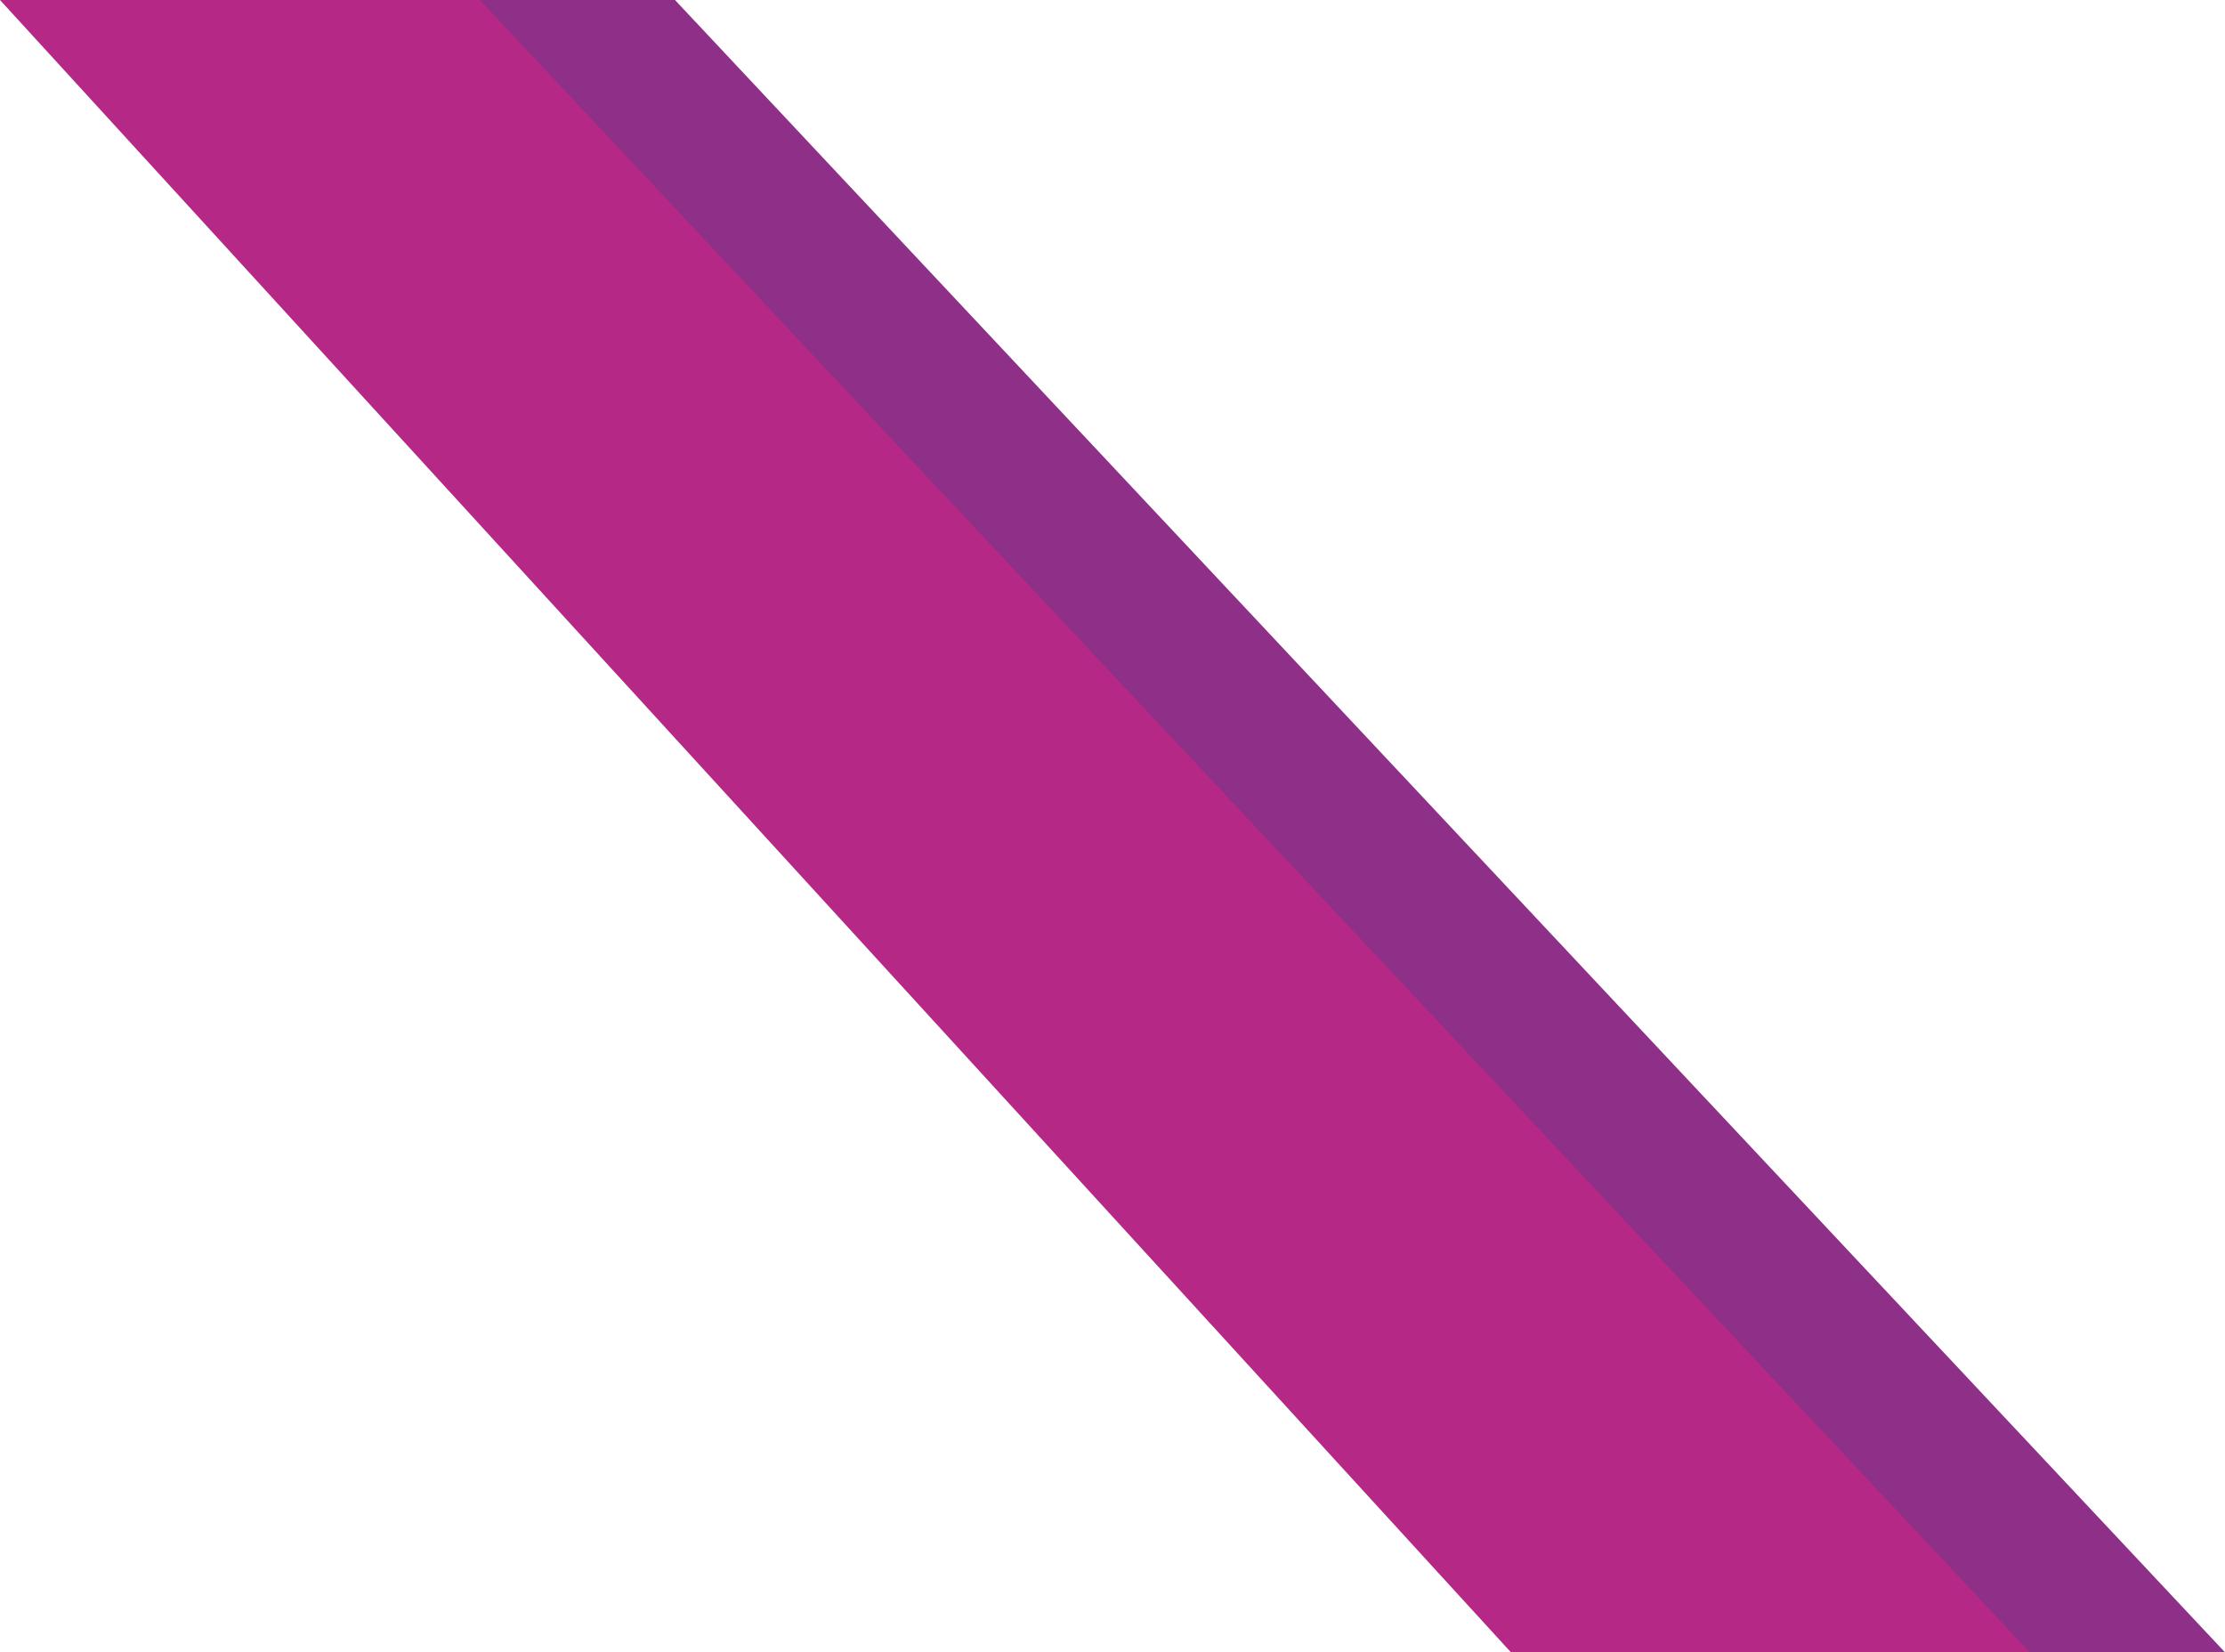
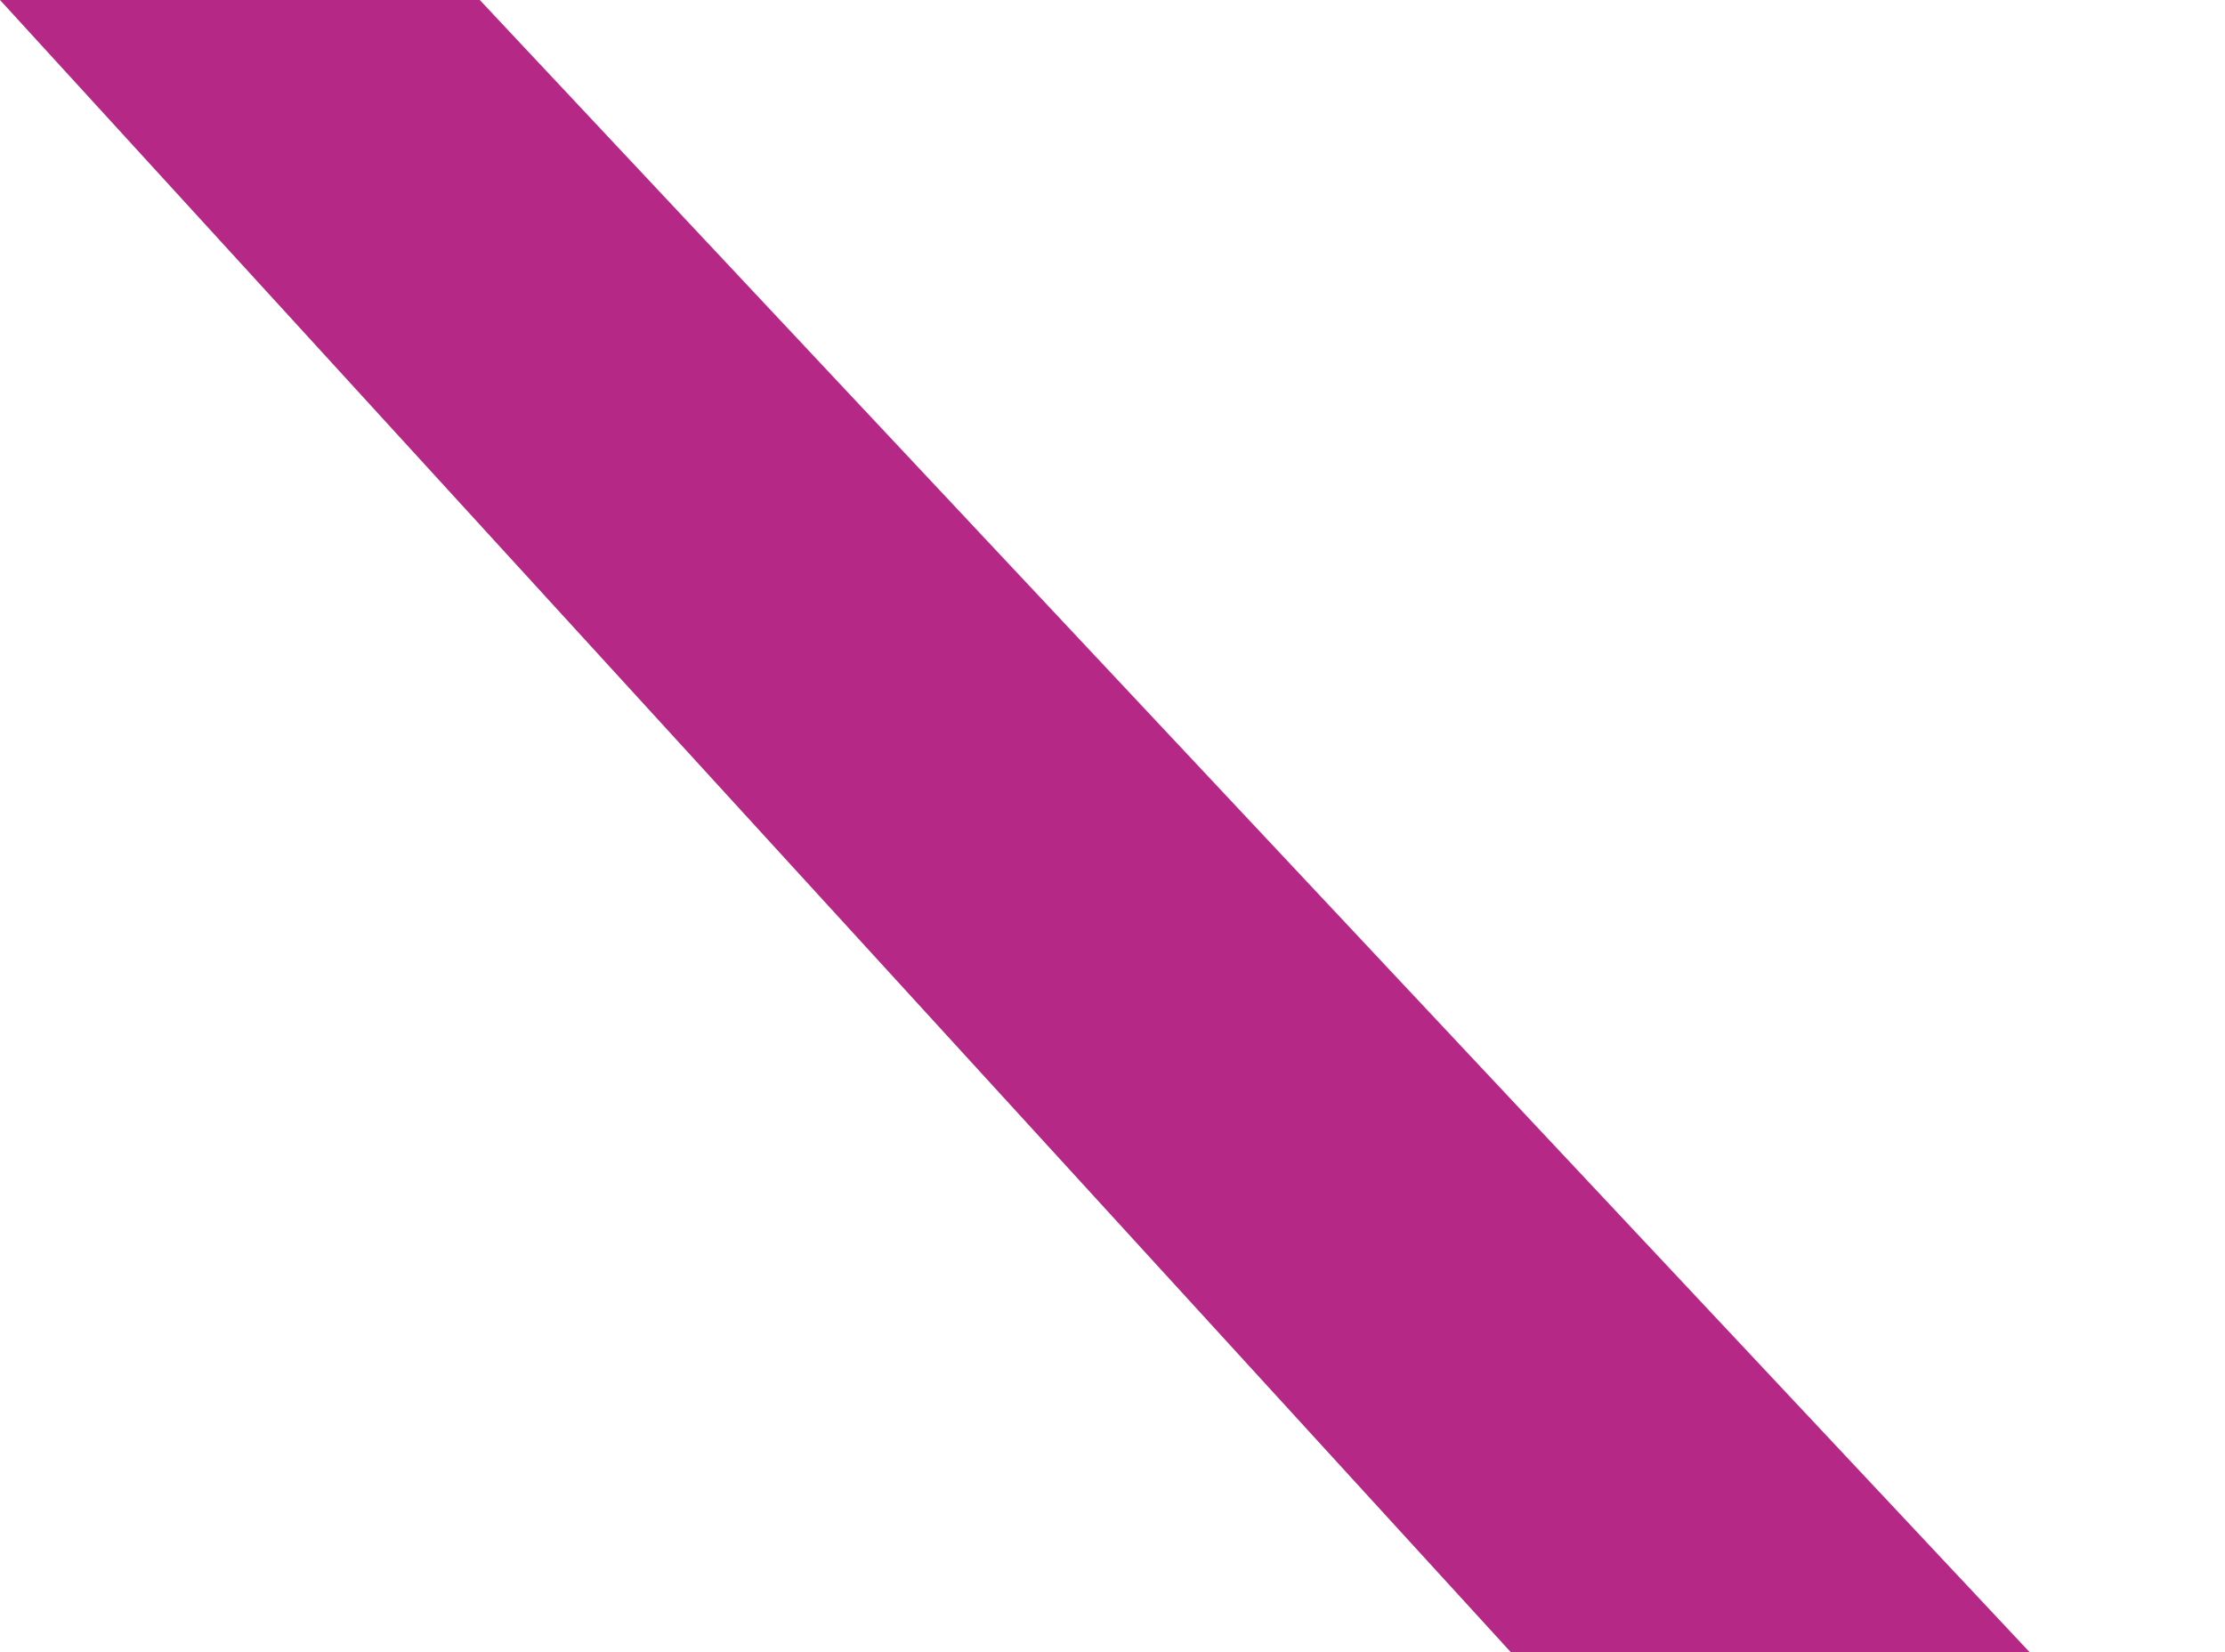
<svg xmlns="http://www.w3.org/2000/svg" version="1.1" id="Layer_1" x="0px" y="0px" width="36.744px" height="27.284px" viewBox="0 0 36.744 27.284" enable-background="new 0 0 36.744 27.284" xml:space="preserve">
-   <polygon fill="#8E2F88" points="3.225,0 11.147,0 36.744,27.284 28.177,27.284 " />
  <polygon fill="#B62886" points="0,0 7.923,0 33.52,27.284 24.952,27.284 " />
</svg>